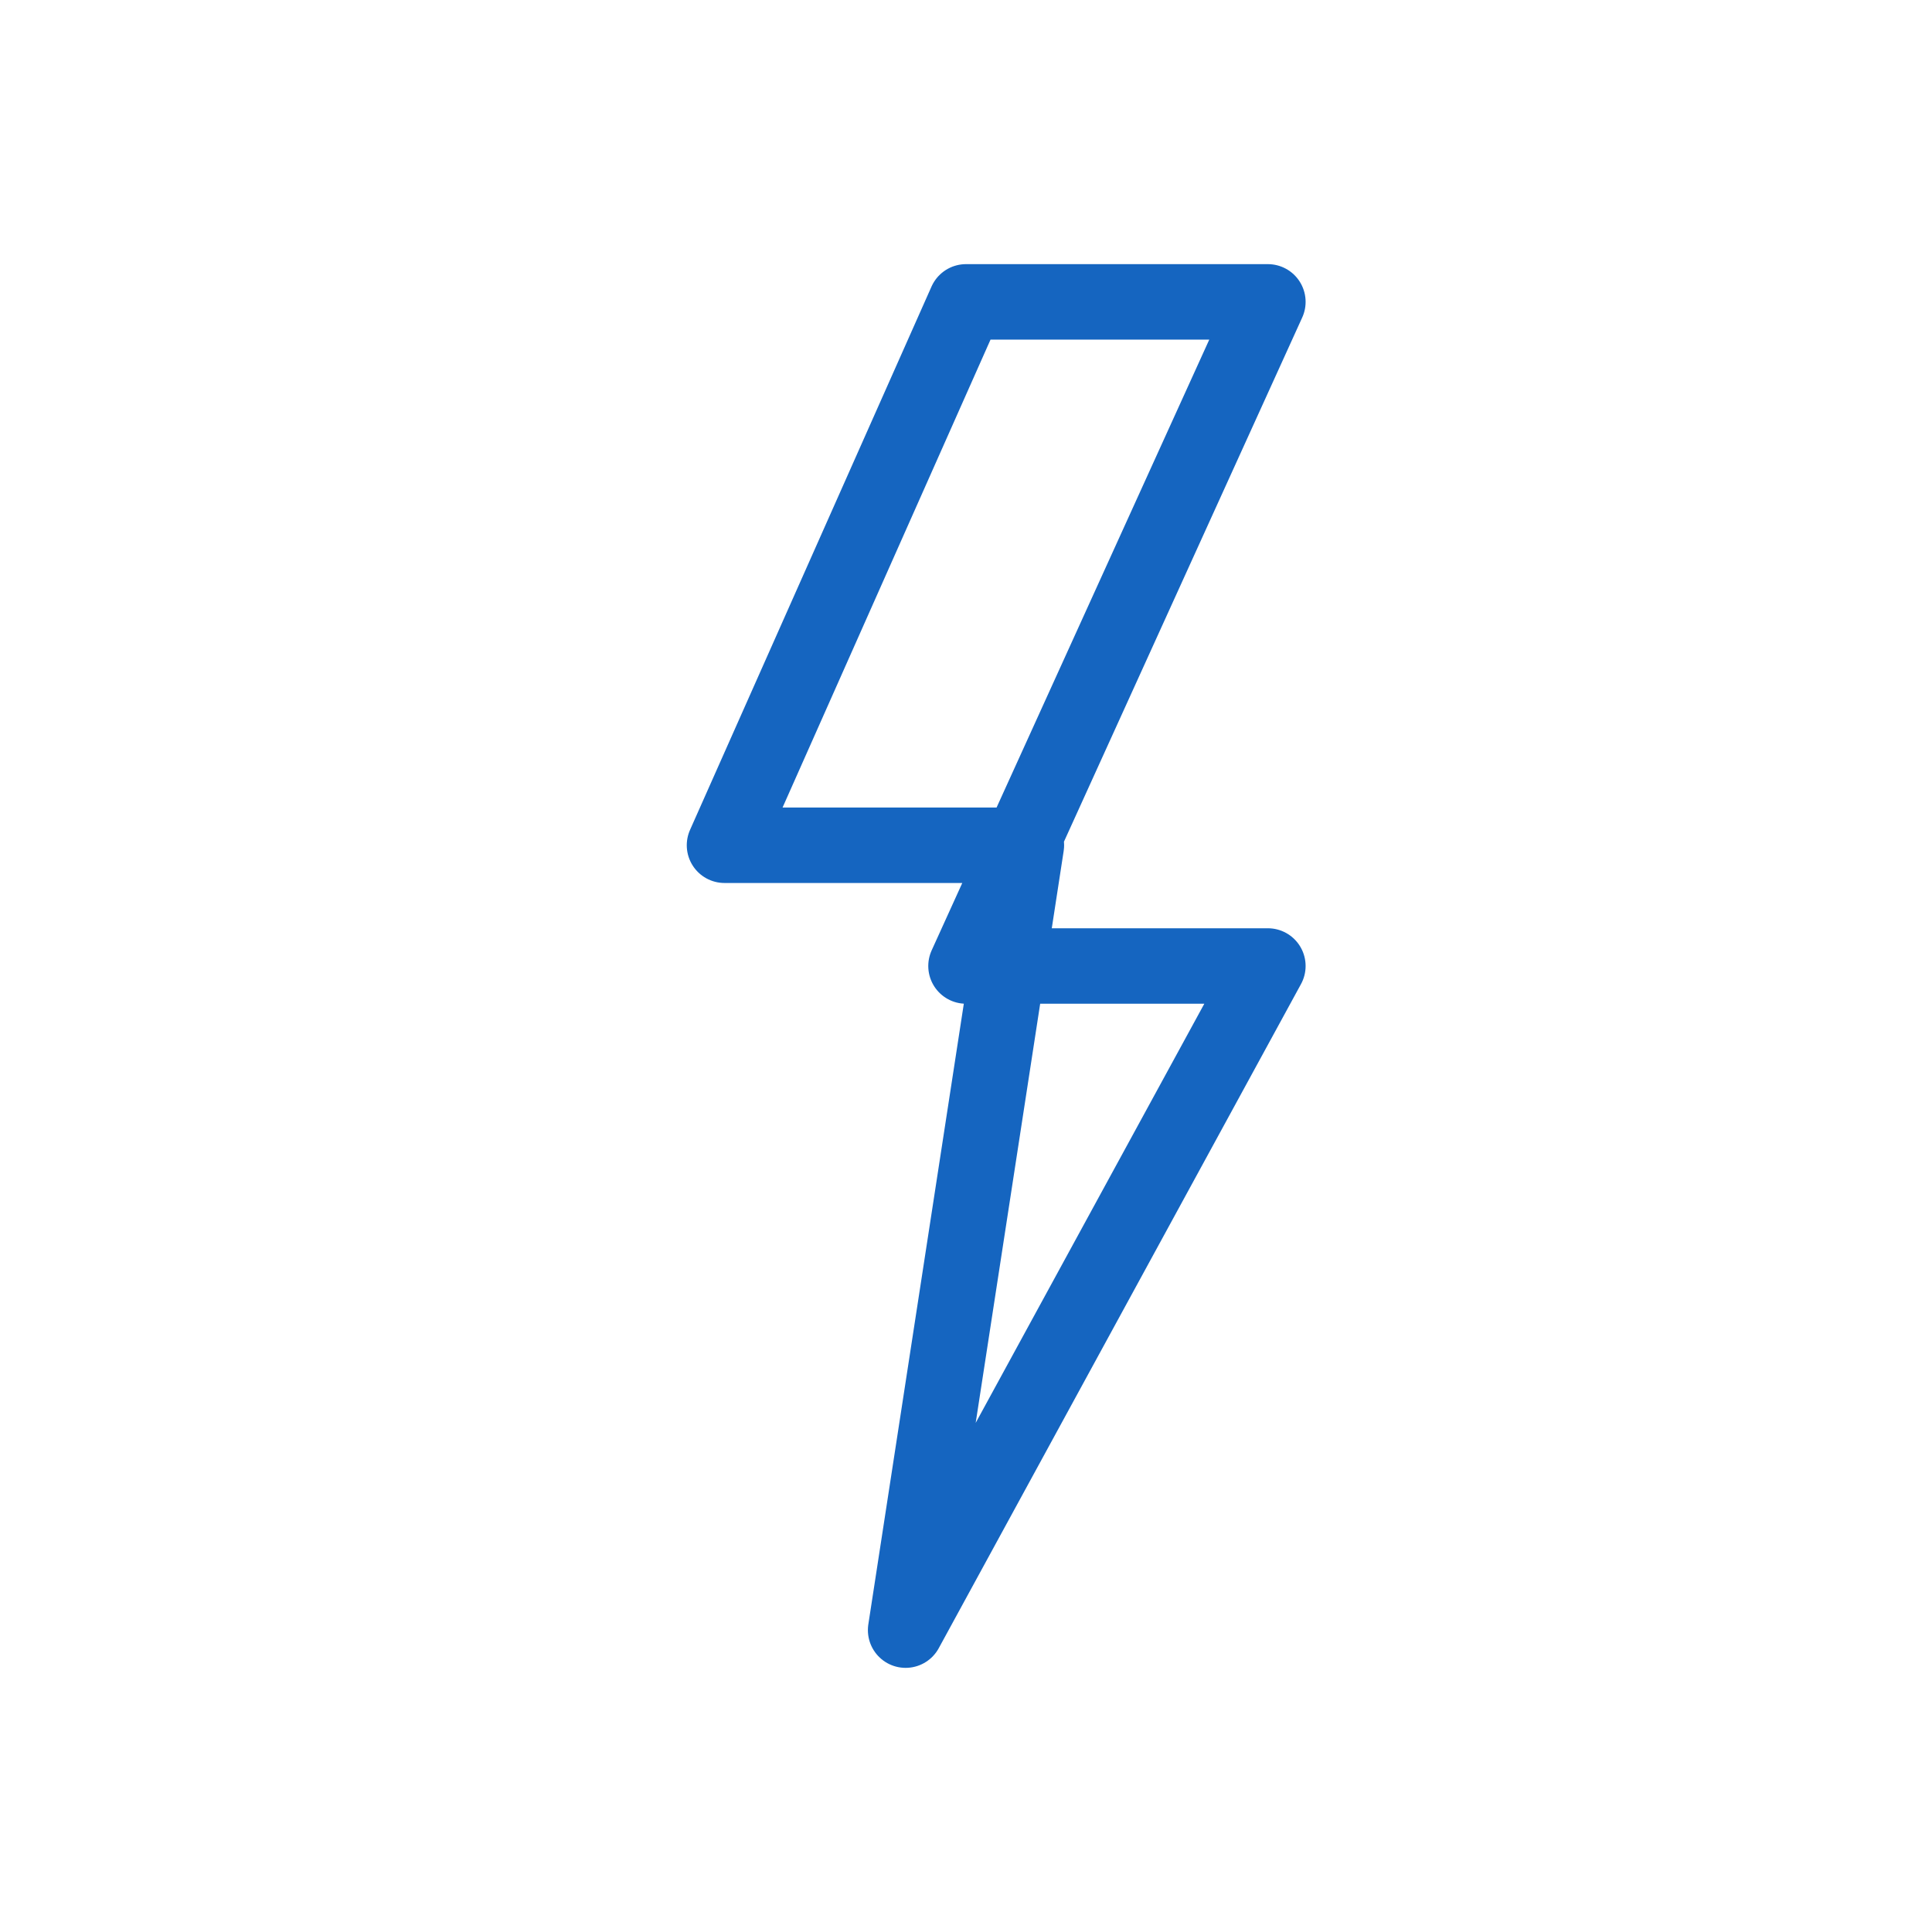
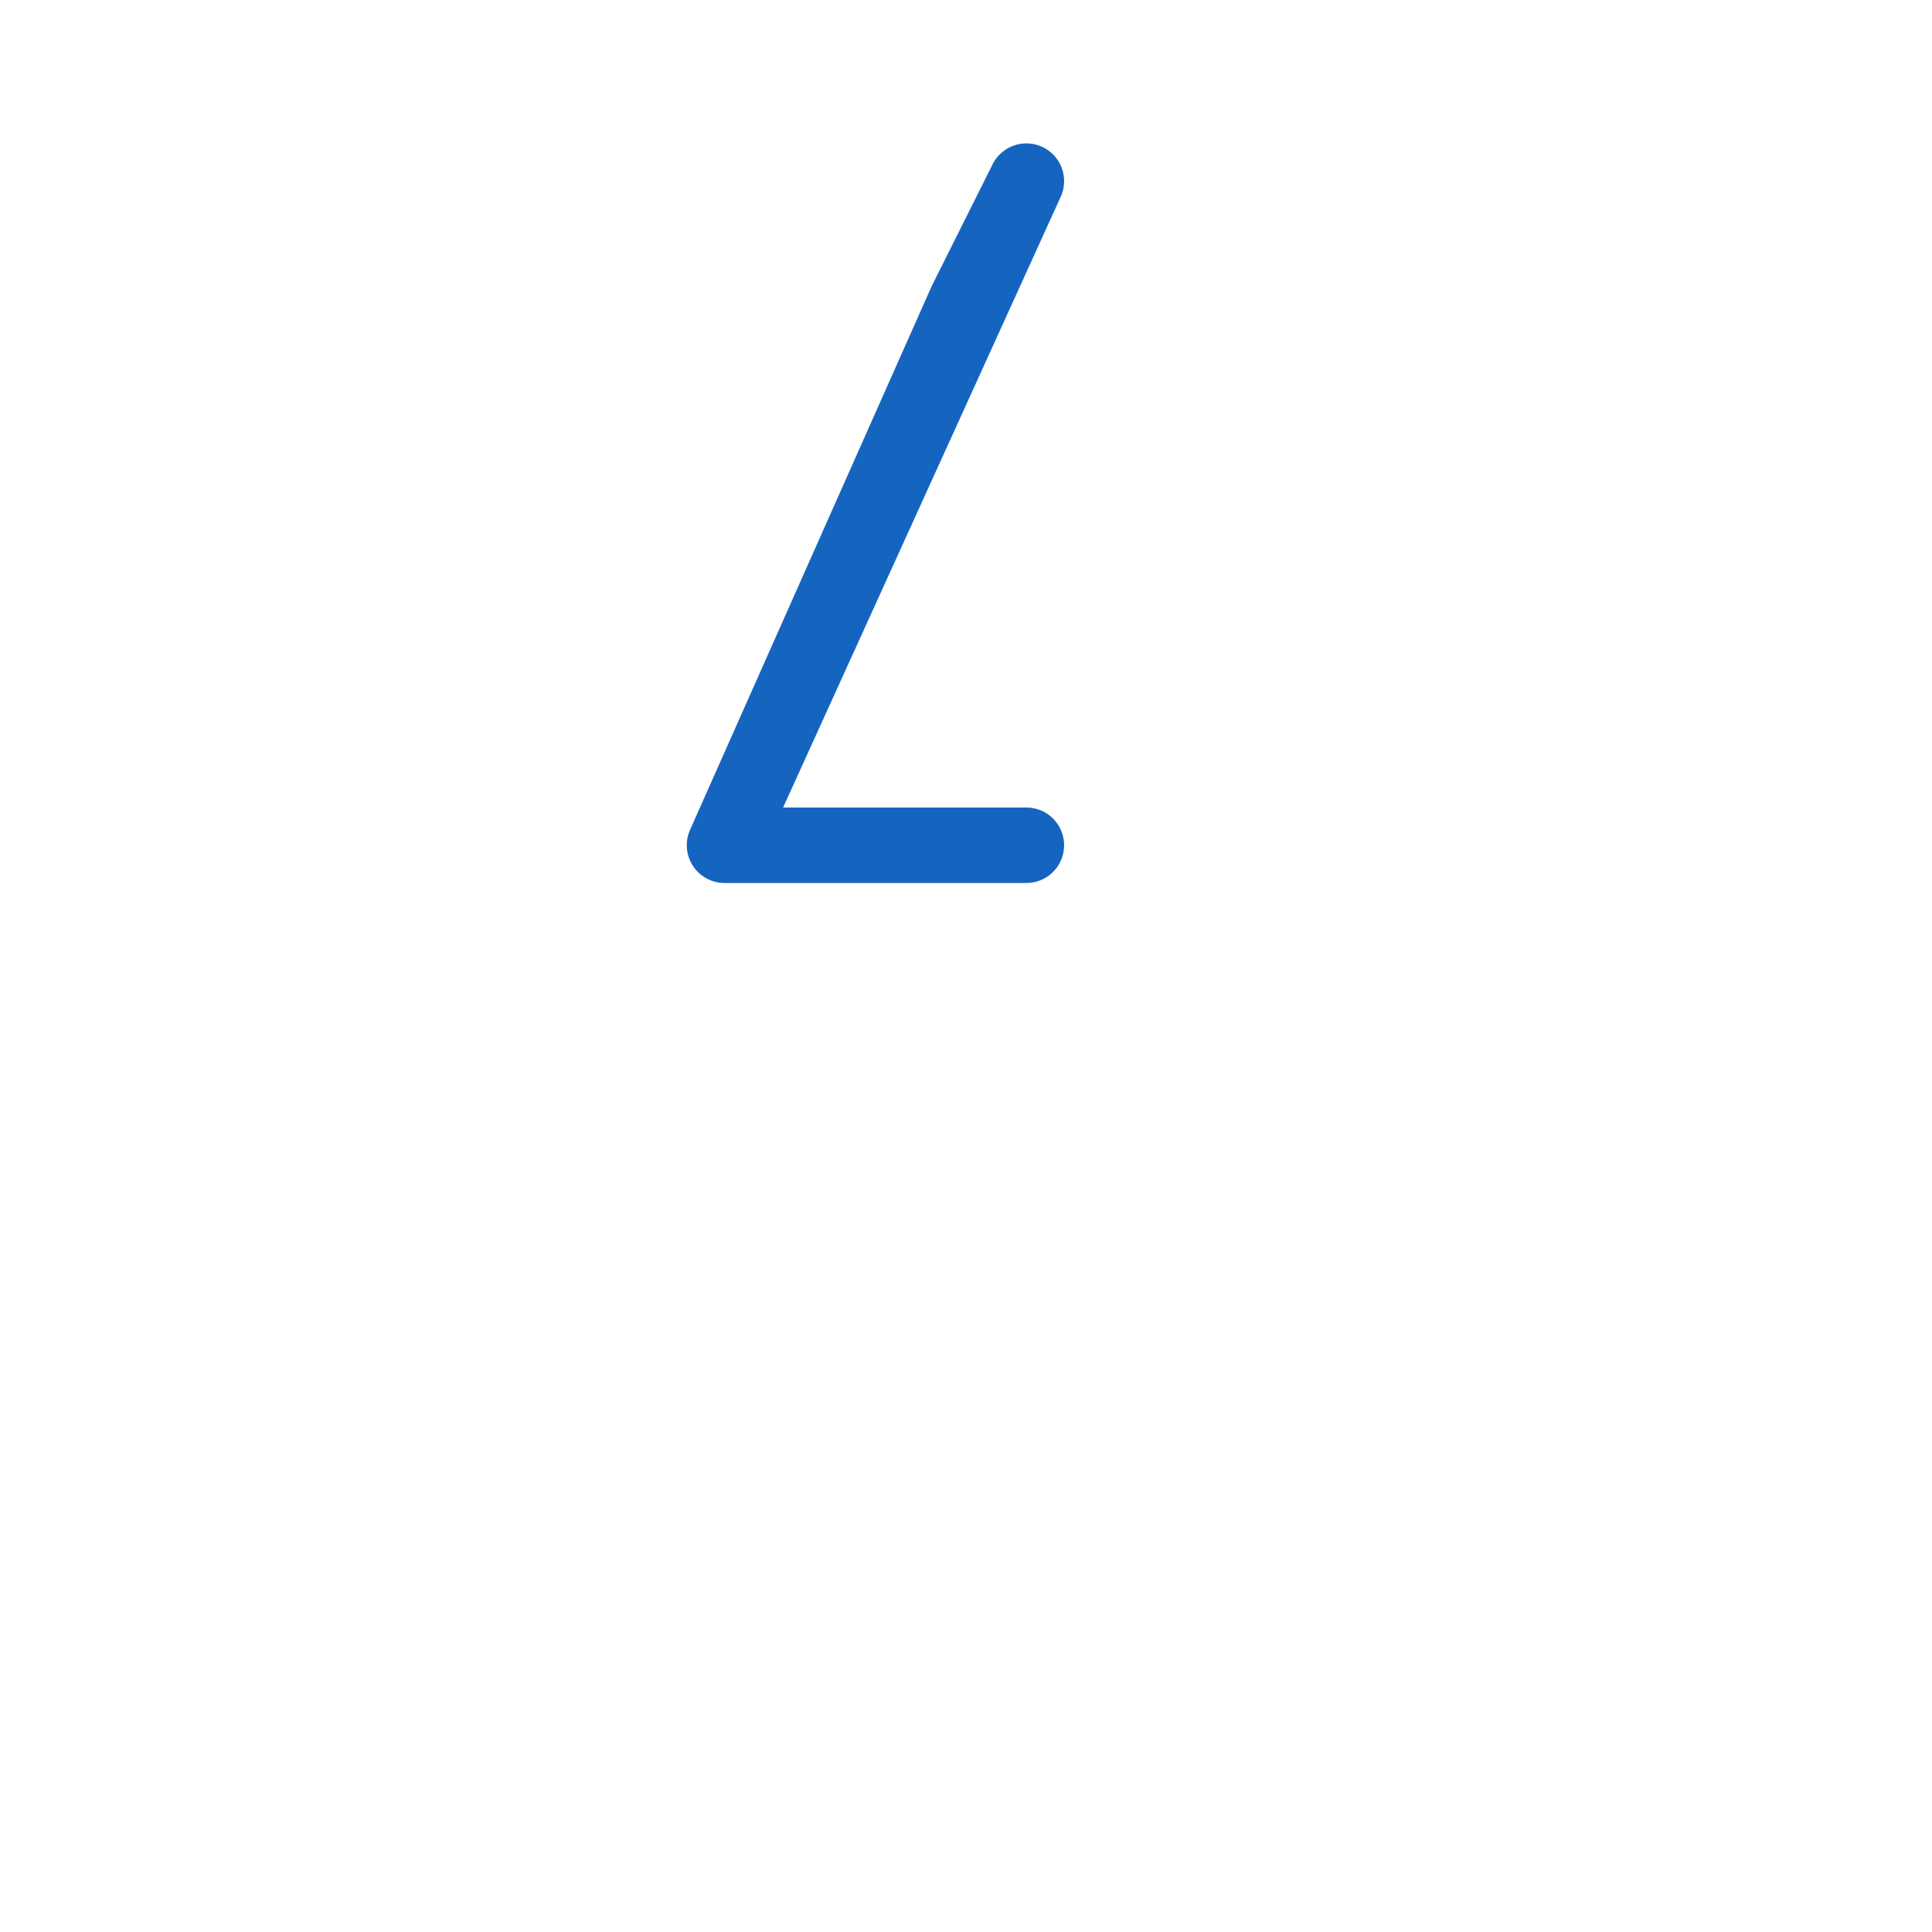
<svg xmlns="http://www.w3.org/2000/svg" width="64" height="64" viewBox="0 0 64 64" fill="none" stroke="#1565C0" stroke-width="2.5" stroke-linecap="round" stroke-linejoin="round">
-   <path d="M32 10l-8 18h10l-4 26 12-22h-10l10-22z" />
+   <path d="M32 10l-8 18h10h-10l10-22z" />
</svg>